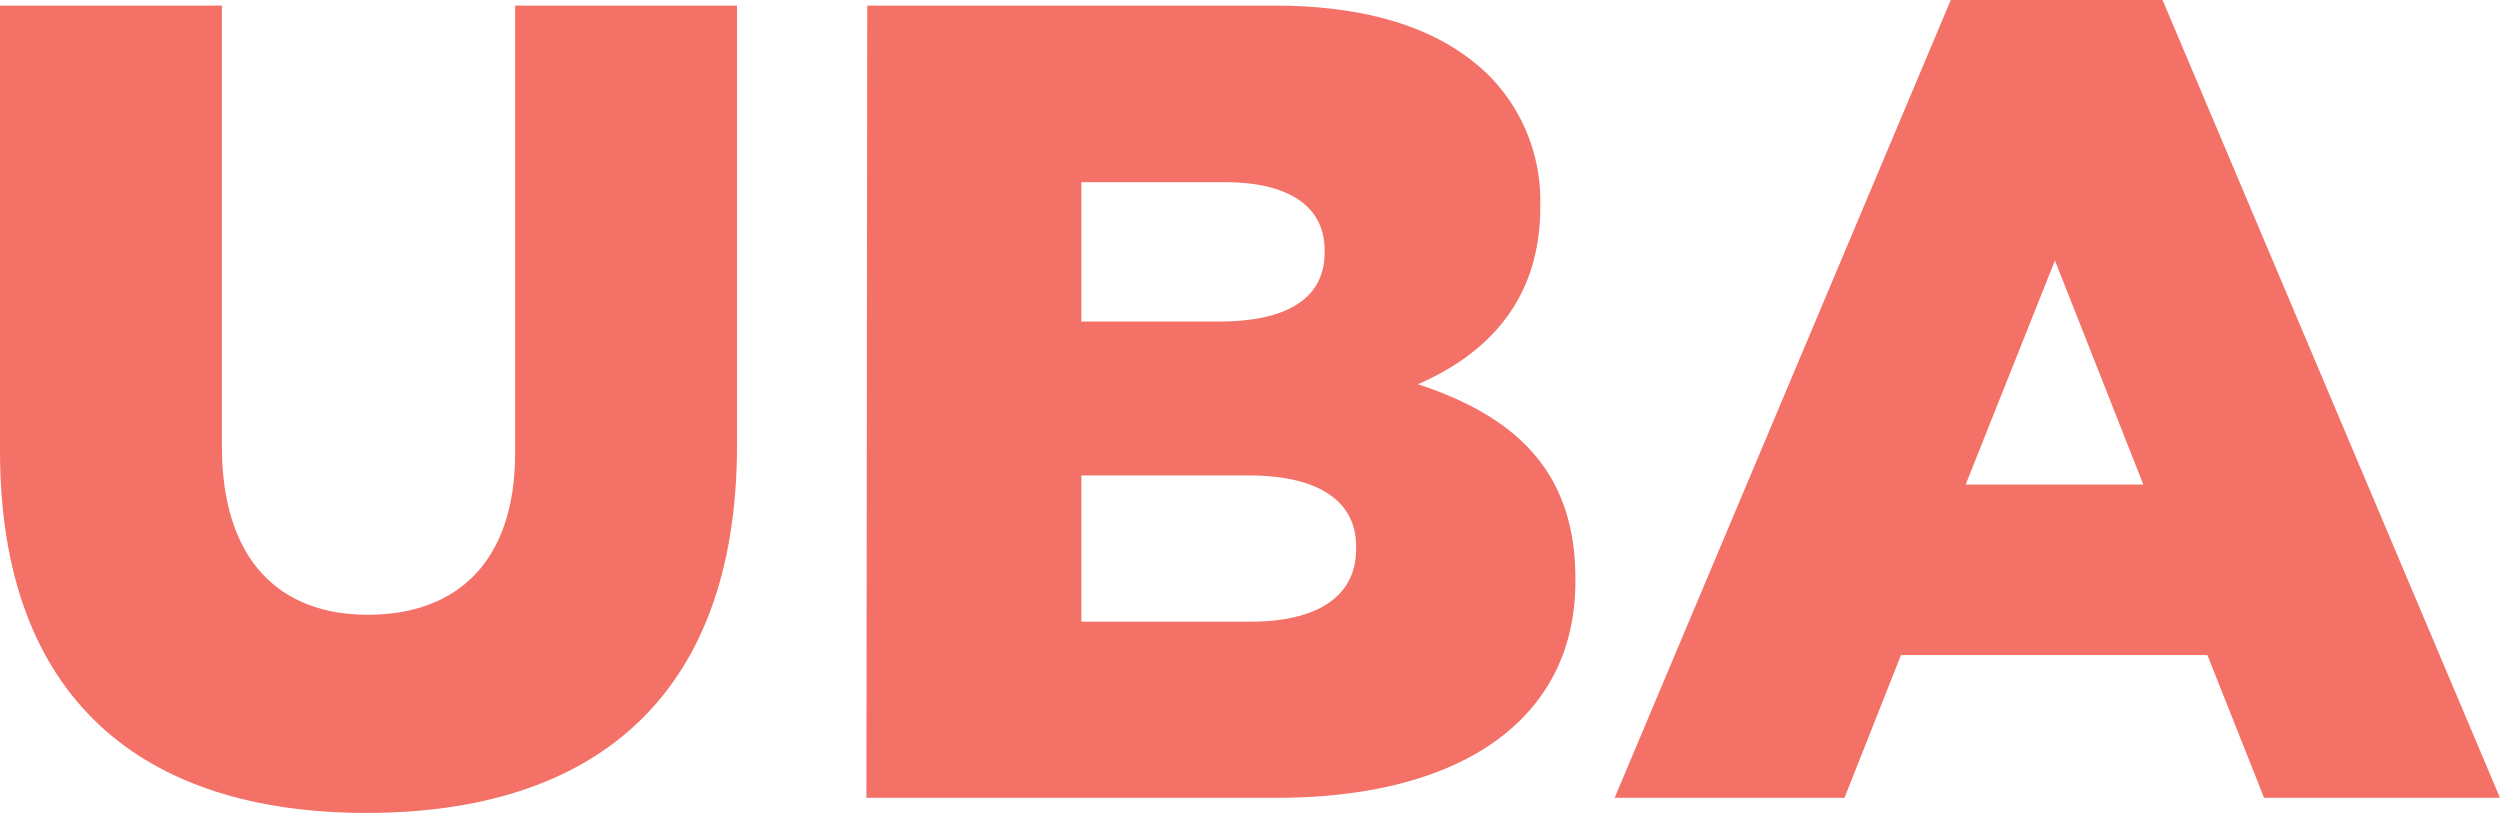
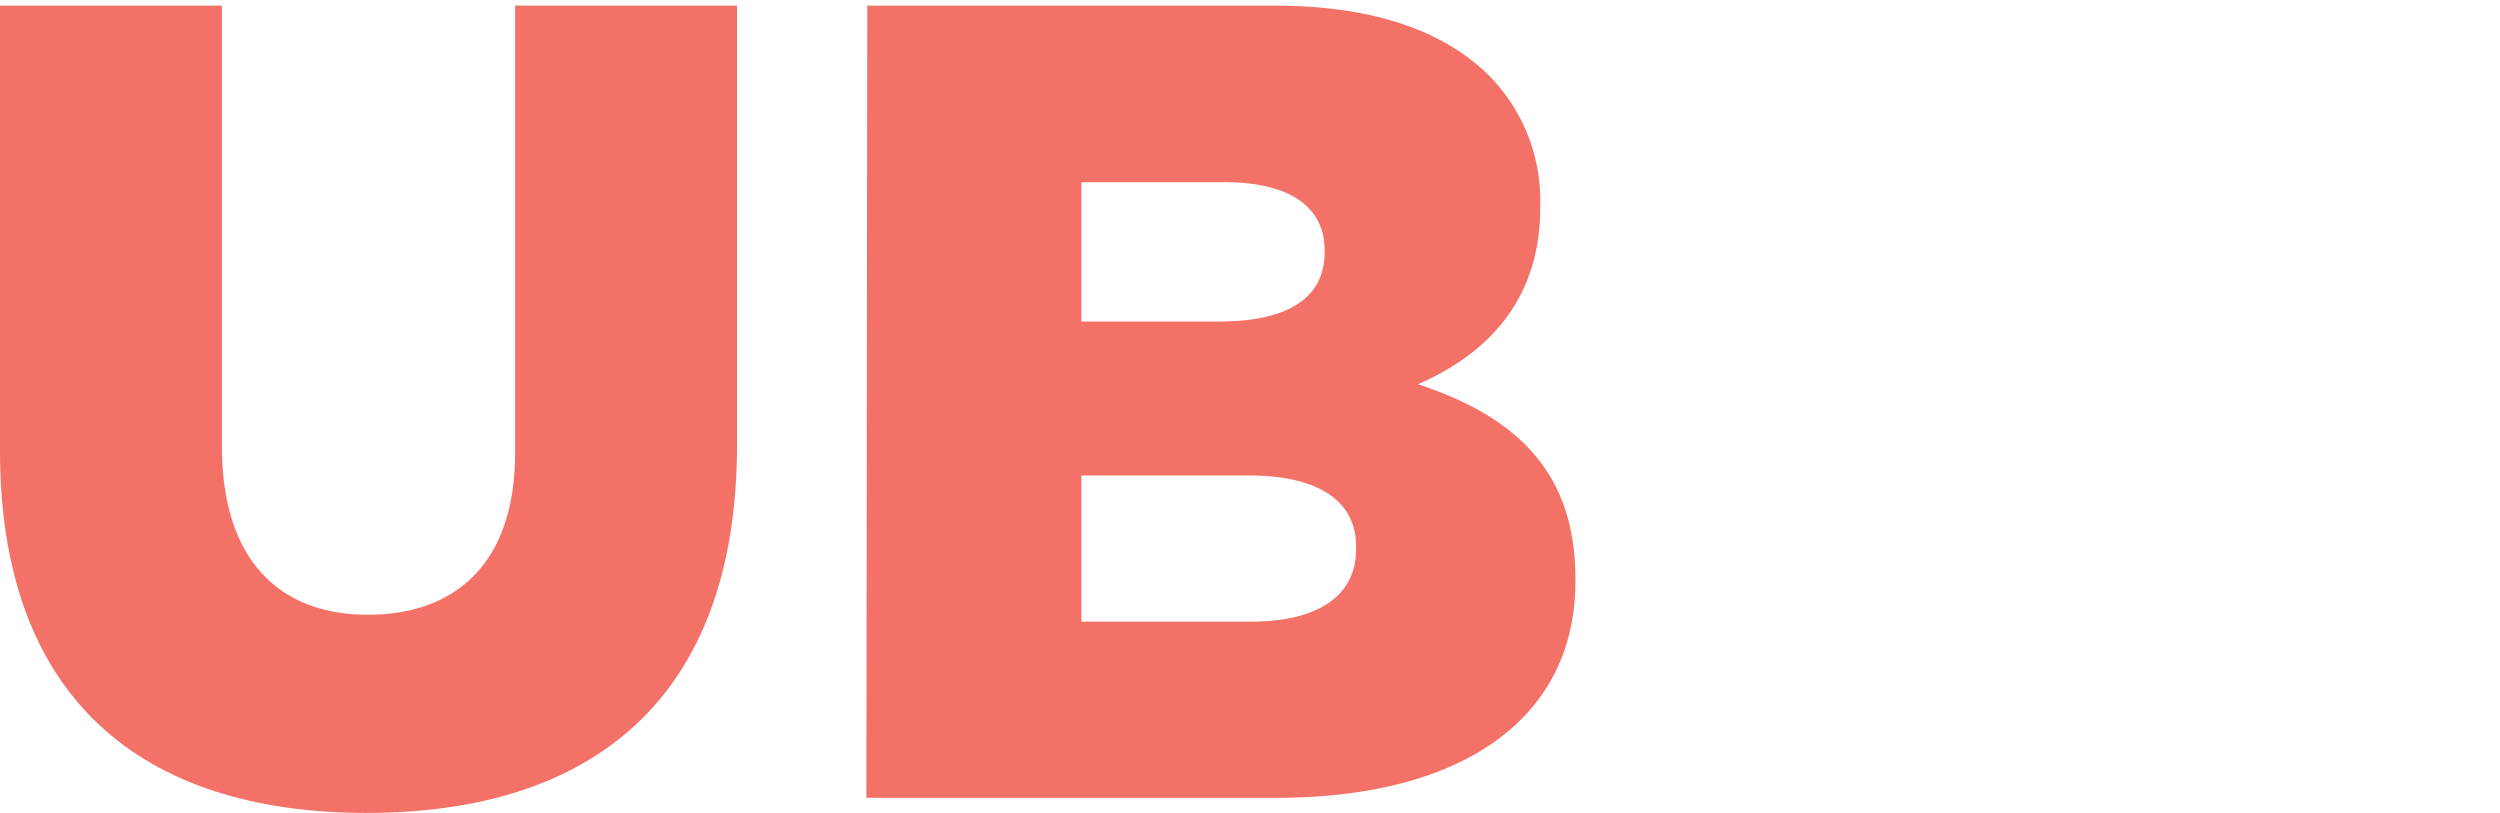
<svg xmlns="http://www.w3.org/2000/svg" viewBox="0 0 115.94 37.7">
  <defs>
    <style>.cls-1{fill:#f37167;}</style>
  </defs>
  <title>uba</title>
  <g id="Layer_2" data-name="Layer 2">
    <g id="Layer_1-2" data-name="Layer 1">
      <path class="cls-1" d="M0,20.9V.26H10.29V20.69c0,5.3,2.68,7.82,6.77,7.82S23.89,26.1,23.89,21V.26H34.18V20.63C34.18,32.45,27.41,37.7,17,37.7S0,32.4,0,20.9Z" />
      <path class="cls-1" d="M40.22.26H59.07c4.62,0,7.88,1.16,10,3.26a8.25,8.25,0,0,1,2.36,6v.11c0,4.25-2.41,6.77-5.67,8.19,4.47,1.47,7.3,4,7.3,9v.1C73.09,33.18,68,37,59.18,37h-19ZM61.43,11.6c0-2-1.62-3.15-4.62-3.15H50.15v6.46h6.4c3.1,0,4.88-1.05,4.88-3.2ZM57.92,22.05H50.15v6.78H58c3.15,0,4.89-1.21,4.89-3.36v-.11C62.91,23.37,61.33,22.05,57.92,22.05Z" />
-       <path class="cls-1" d="M90.47,0h9.82l15.65,37H105l-2.63-6.62H88.16L85.54,37H74.88ZM99.4,22.47,95.3,12.08,91.16,22.47Z" />
    </g>
  </g>
</svg>